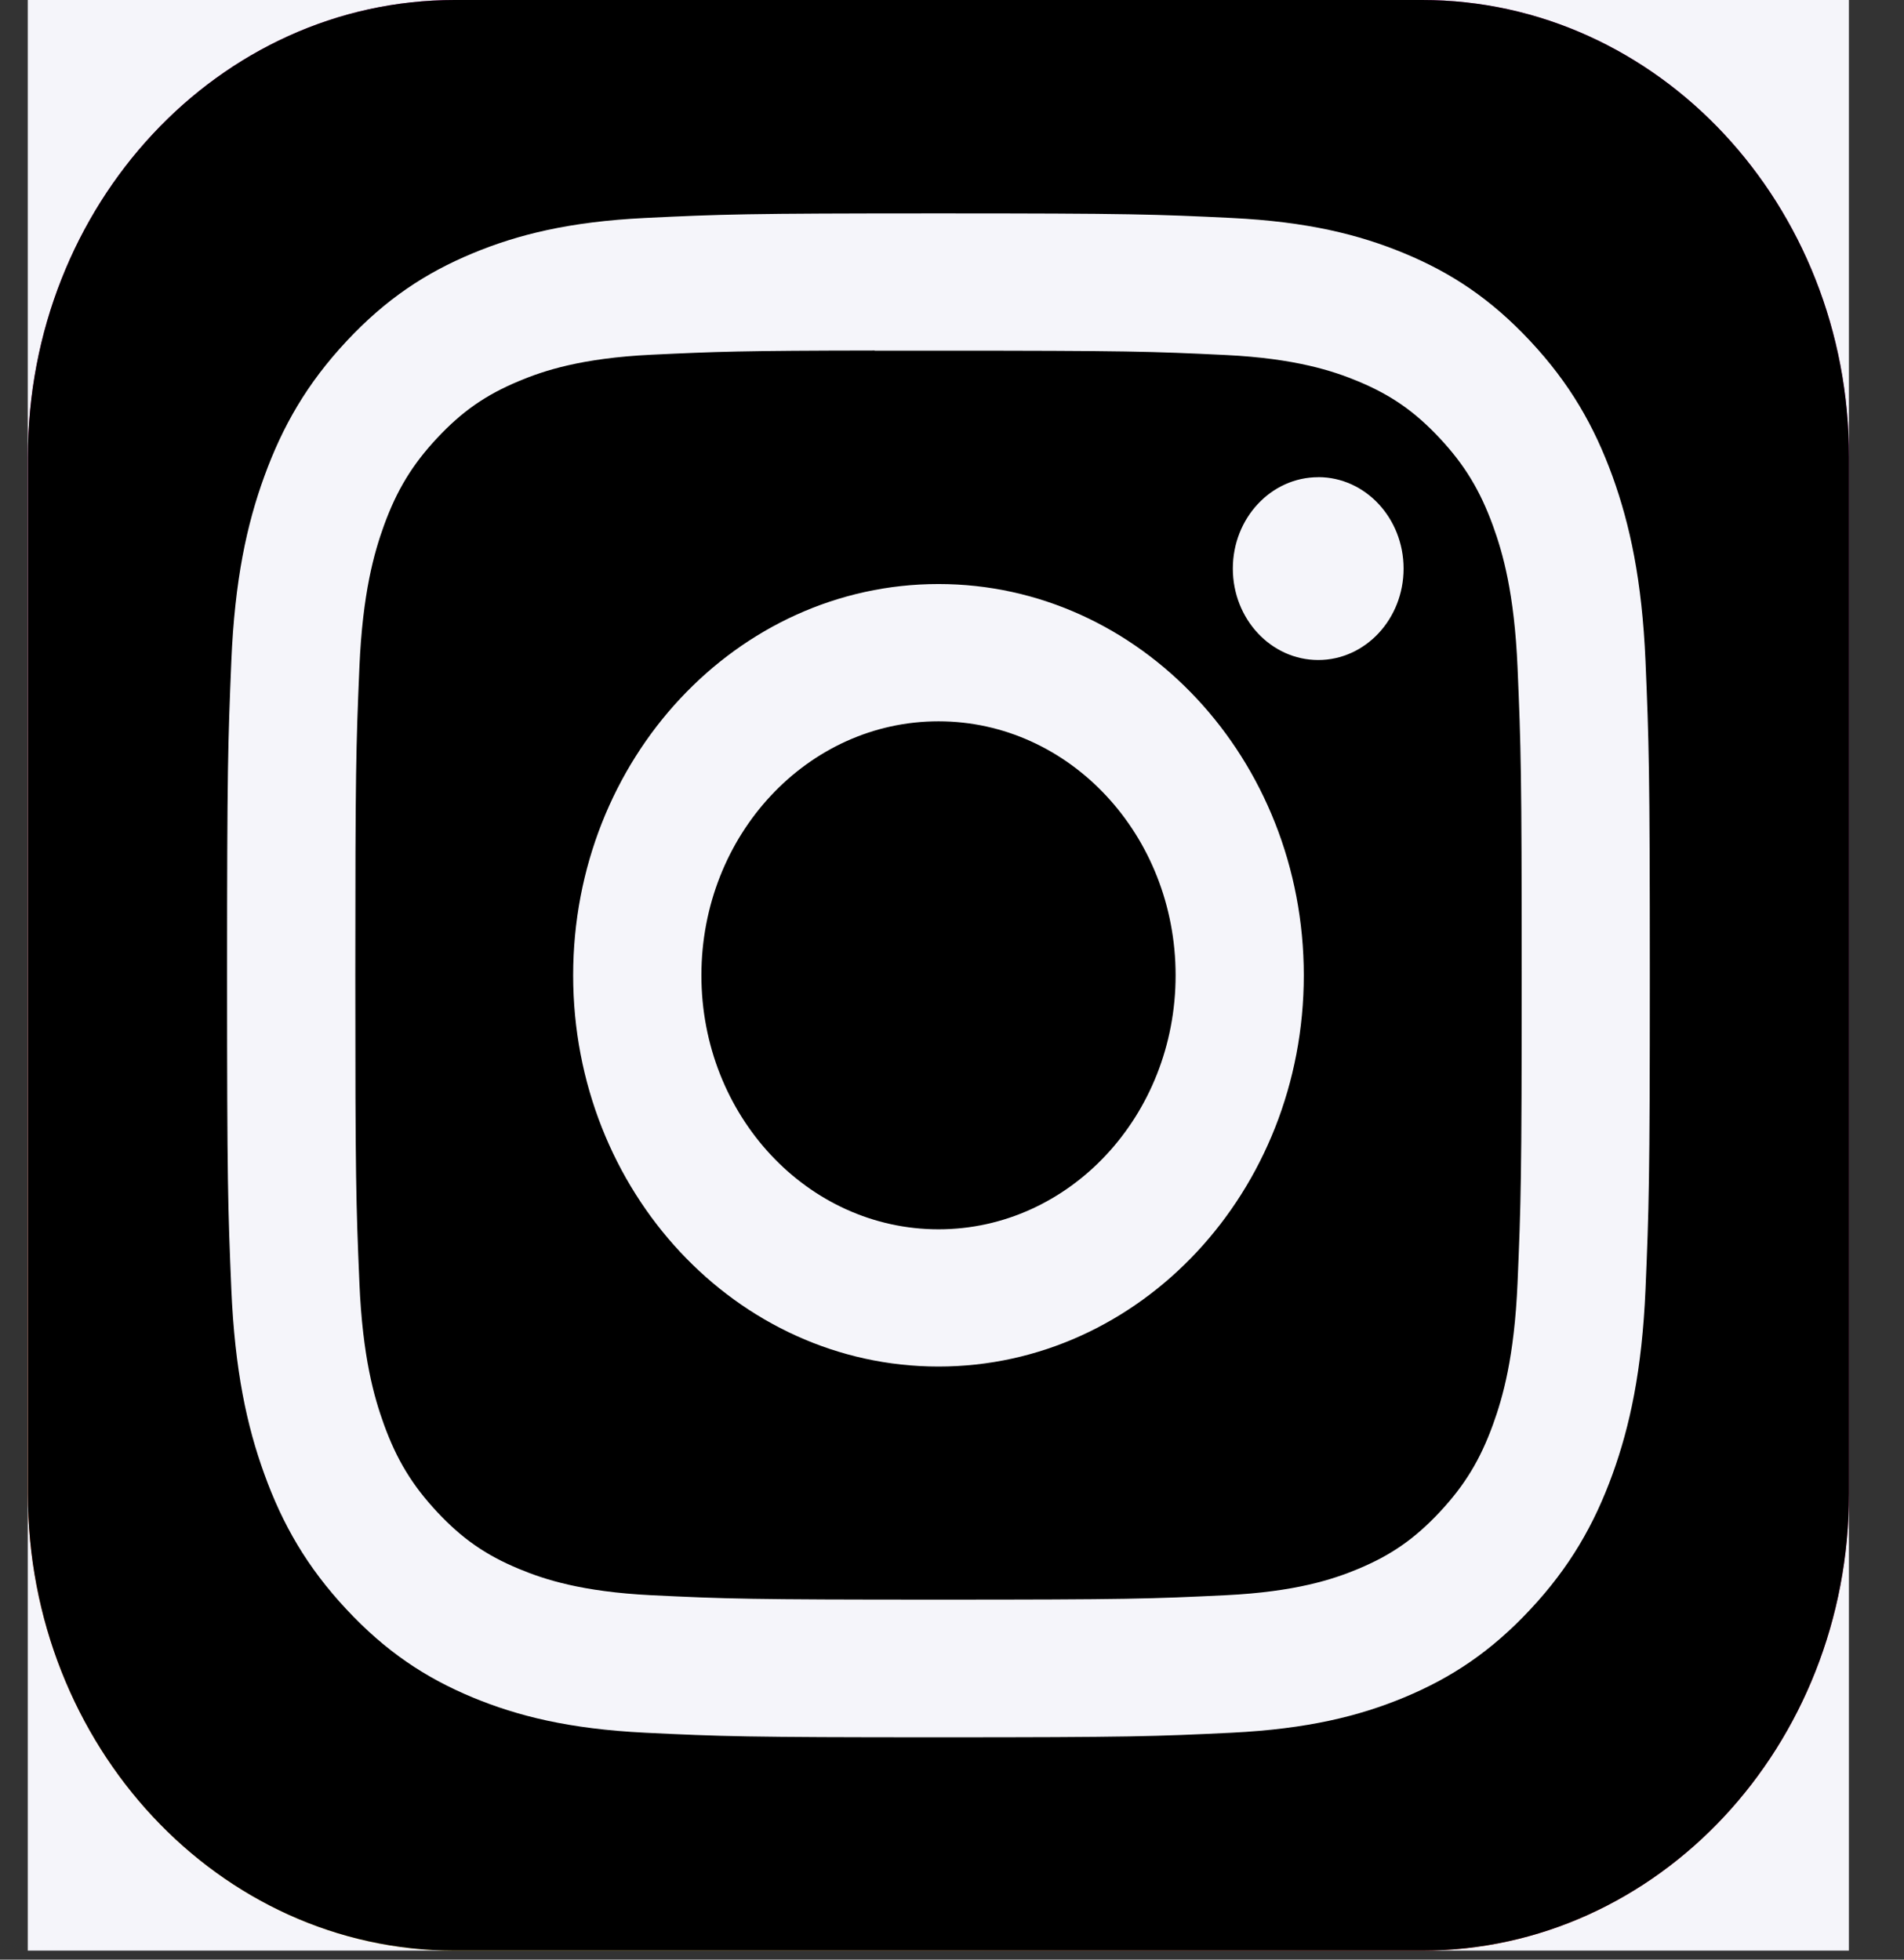
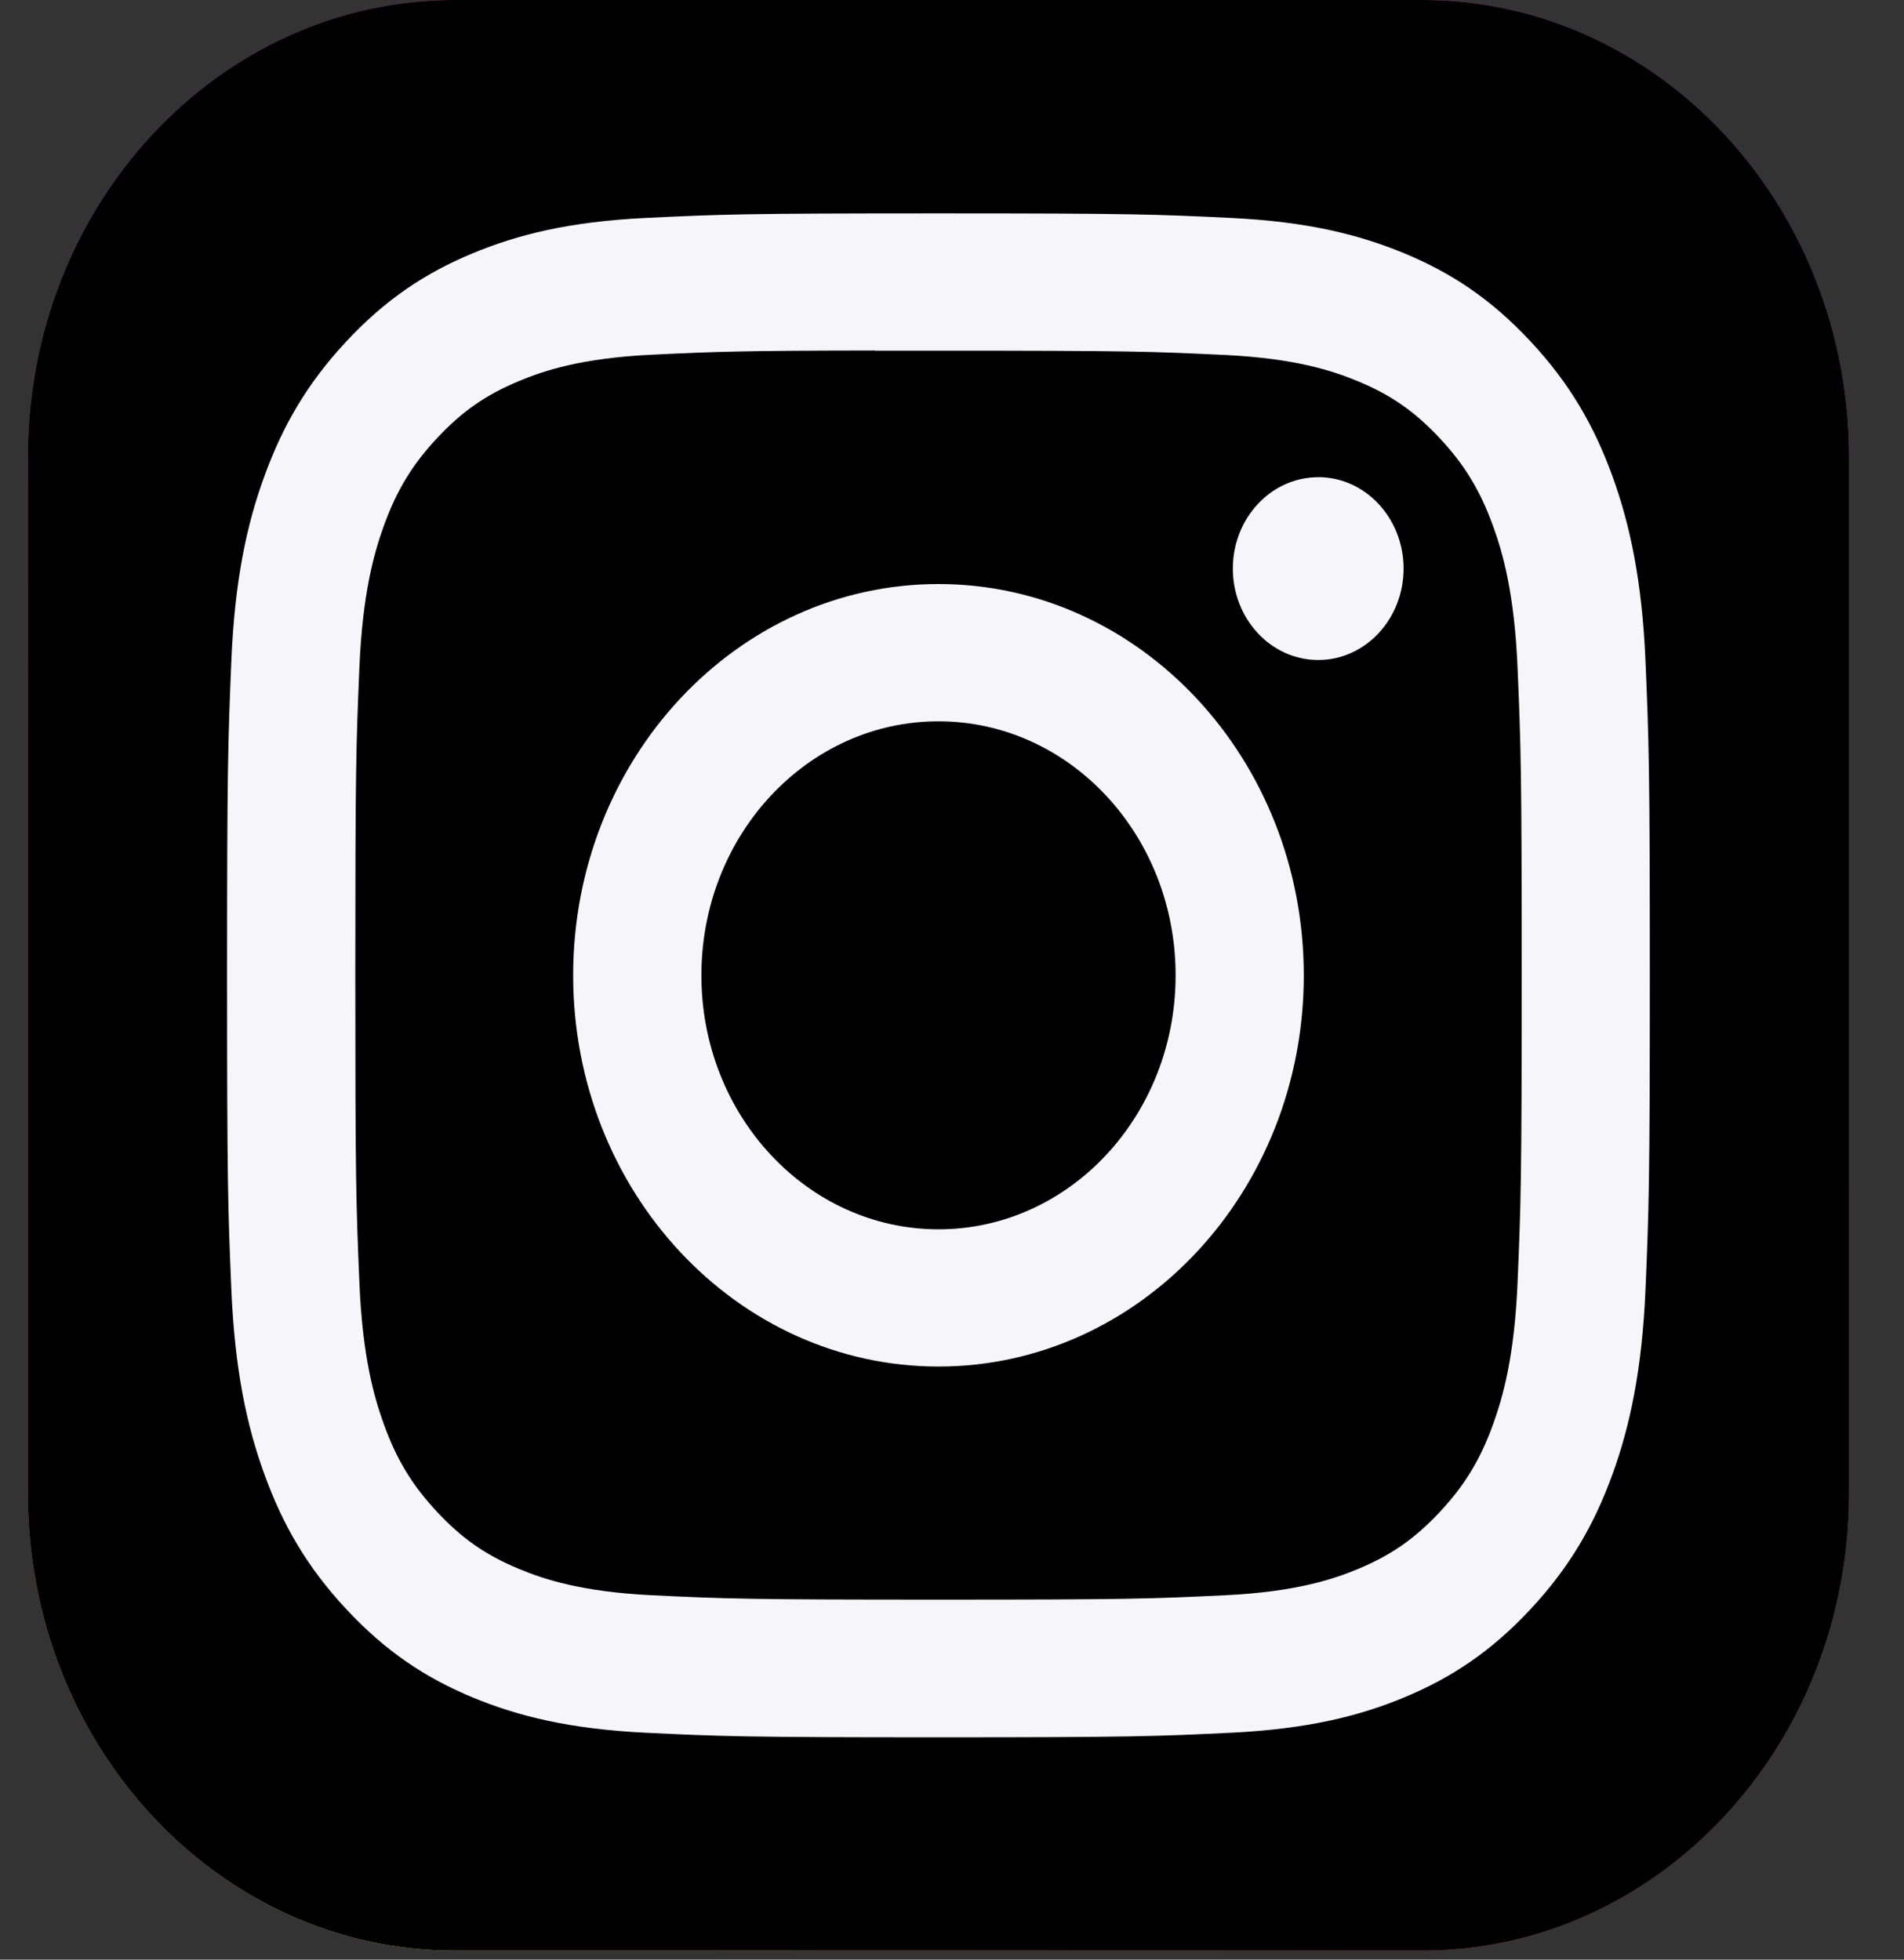
<svg xmlns="http://www.w3.org/2000/svg" width="34" height="35" viewBox="0 0 34 35" fill="none">
  <rect x="0" y="0" width="34" height="35" fill="#333333" stroke="none" />
  <g clip-path="url(#clip0_1657_1067)">
-     <rect width="32.52" height="34.839" transform="translate(0.496)" fill="#F5F5FA" />
    <path d="M25.396 0H8.12C3.91 0 0.498 3.656 0.498 8.165V26.674C0.498 31.183 3.91 34.839 8.12 34.839H25.396C29.606 34.839 33.018 31.183 33.018 26.674V8.165C33.018 3.656 29.606 0 25.396 0Z" fill="url(#paint0_radial_1657_1067)" />
    <path d="M25.396 0H8.12C3.91 0 0.498 3.656 0.498 8.165V26.674C0.498 31.183 3.91 34.839 8.12 34.839H25.396C29.606 34.839 33.018 31.183 33.018 26.674V8.165C33.018 3.656 29.606 0 25.396 0Z" fill="black" />
    <path d="M16.759 3.811C13.309 3.811 12.876 3.827 11.521 3.893C10.169 3.959 9.246 4.189 8.438 4.525C7.602 4.873 6.894 5.338 6.188 6.094C5.481 6.851 5.047 7.61 4.721 8.505C4.406 9.37 4.192 10.36 4.131 11.808C4.071 13.26 4.055 13.724 4.055 17.42C4.055 21.116 4.07 21.578 4.131 23.03C4.194 24.479 4.408 25.468 4.722 26.333C5.046 27.228 5.48 27.987 6.187 28.744C6.893 29.501 7.601 29.967 8.436 30.315C9.245 30.651 10.168 30.88 11.52 30.947C12.875 31.013 13.308 31.029 16.758 31.029C20.208 31.029 20.639 31.013 21.994 30.947C23.347 30.88 24.271 30.651 25.079 30.315C25.914 29.967 26.622 29.501 27.328 28.744C28.035 27.987 28.468 27.228 28.794 26.333C29.106 25.468 29.321 24.478 29.384 23.03C29.445 21.579 29.461 21.116 29.461 17.42C29.461 13.724 29.445 13.26 29.384 11.808C29.321 10.359 29.106 9.371 28.794 8.505C28.468 7.61 28.035 6.851 27.328 6.094C26.621 5.337 25.915 4.872 25.078 4.525C24.269 4.189 23.345 3.959 21.992 3.893C20.637 3.827 20.206 3.811 16.755 3.811H16.759ZM15.619 6.263C15.958 6.263 16.335 6.263 16.759 6.263C20.151 6.263 20.553 6.276 21.892 6.341C23.131 6.402 23.803 6.624 24.251 6.81C24.844 7.057 25.266 7.352 25.711 7.828C26.155 8.304 26.43 8.758 26.661 9.393C26.835 9.872 27.042 10.592 27.099 11.919C27.16 13.354 27.173 13.785 27.173 17.417C27.173 21.049 27.16 21.48 27.099 22.914C27.042 24.241 26.835 24.961 26.661 25.441C26.431 26.076 26.155 26.528 25.711 27.004C25.266 27.48 24.844 27.775 24.251 28.022C23.803 28.209 23.131 28.43 21.892 28.491C20.553 28.556 20.151 28.57 16.759 28.57C13.367 28.57 12.965 28.556 11.626 28.491C10.387 28.429 9.715 28.208 9.267 28.021C8.674 27.775 8.251 27.48 7.806 27.004C7.361 26.527 7.086 26.075 6.855 25.439C6.682 24.96 6.474 24.24 6.418 22.913C6.357 21.479 6.345 21.048 6.345 17.413C6.345 13.779 6.357 13.35 6.418 11.916C6.475 10.589 6.682 9.869 6.855 9.389C7.086 8.754 7.361 8.3 7.806 7.824C8.251 7.348 8.674 7.053 9.267 6.806C9.715 6.618 10.387 6.397 11.626 6.336C12.798 6.28 13.252 6.263 15.619 6.26V6.263ZM23.54 8.523C22.698 8.523 22.015 9.254 22.015 10.155C22.015 11.057 22.698 11.788 23.54 11.788C24.381 11.788 25.064 11.057 25.064 10.155C25.064 9.254 24.381 8.522 23.54 8.522V8.523ZM16.759 10.431C13.156 10.431 10.235 13.56 10.235 17.42C10.235 21.279 13.156 24.407 16.759 24.407C20.362 24.407 23.282 21.279 23.282 17.42C23.282 13.56 20.361 10.431 16.759 10.431H16.759ZM16.759 12.883C19.098 12.883 20.993 14.914 20.993 17.42C20.993 19.925 19.098 21.956 16.759 21.956C14.421 21.956 12.525 19.925 12.525 17.42C12.525 14.914 14.42 12.883 16.759 12.883Z" fill="#F5F5FA" />
  </g>
  <defs>
    <radialGradient id="paint0_radial_1657_1067" cx="0" cy="0" r="1" gradientUnits="userSpaceOnUse" gradientTransform="translate(9.136 37.523) rotate(-90) scale(34.528 29.976)">
      <stop stop-color="#FFDD55" />
      <stop offset="0.1" stop-color="#FFDD55" />
      <stop offset="0.5" stop-color="#FF543E" />
      <stop offset="1" stop-color="#C837AB" />
    </radialGradient>
    <clipPath id="clip0_1657_1067">
      <rect width="32.52" height="34.839" fill="white" transform="translate(0.496)" />
    </clipPath>
  </defs>
</svg>